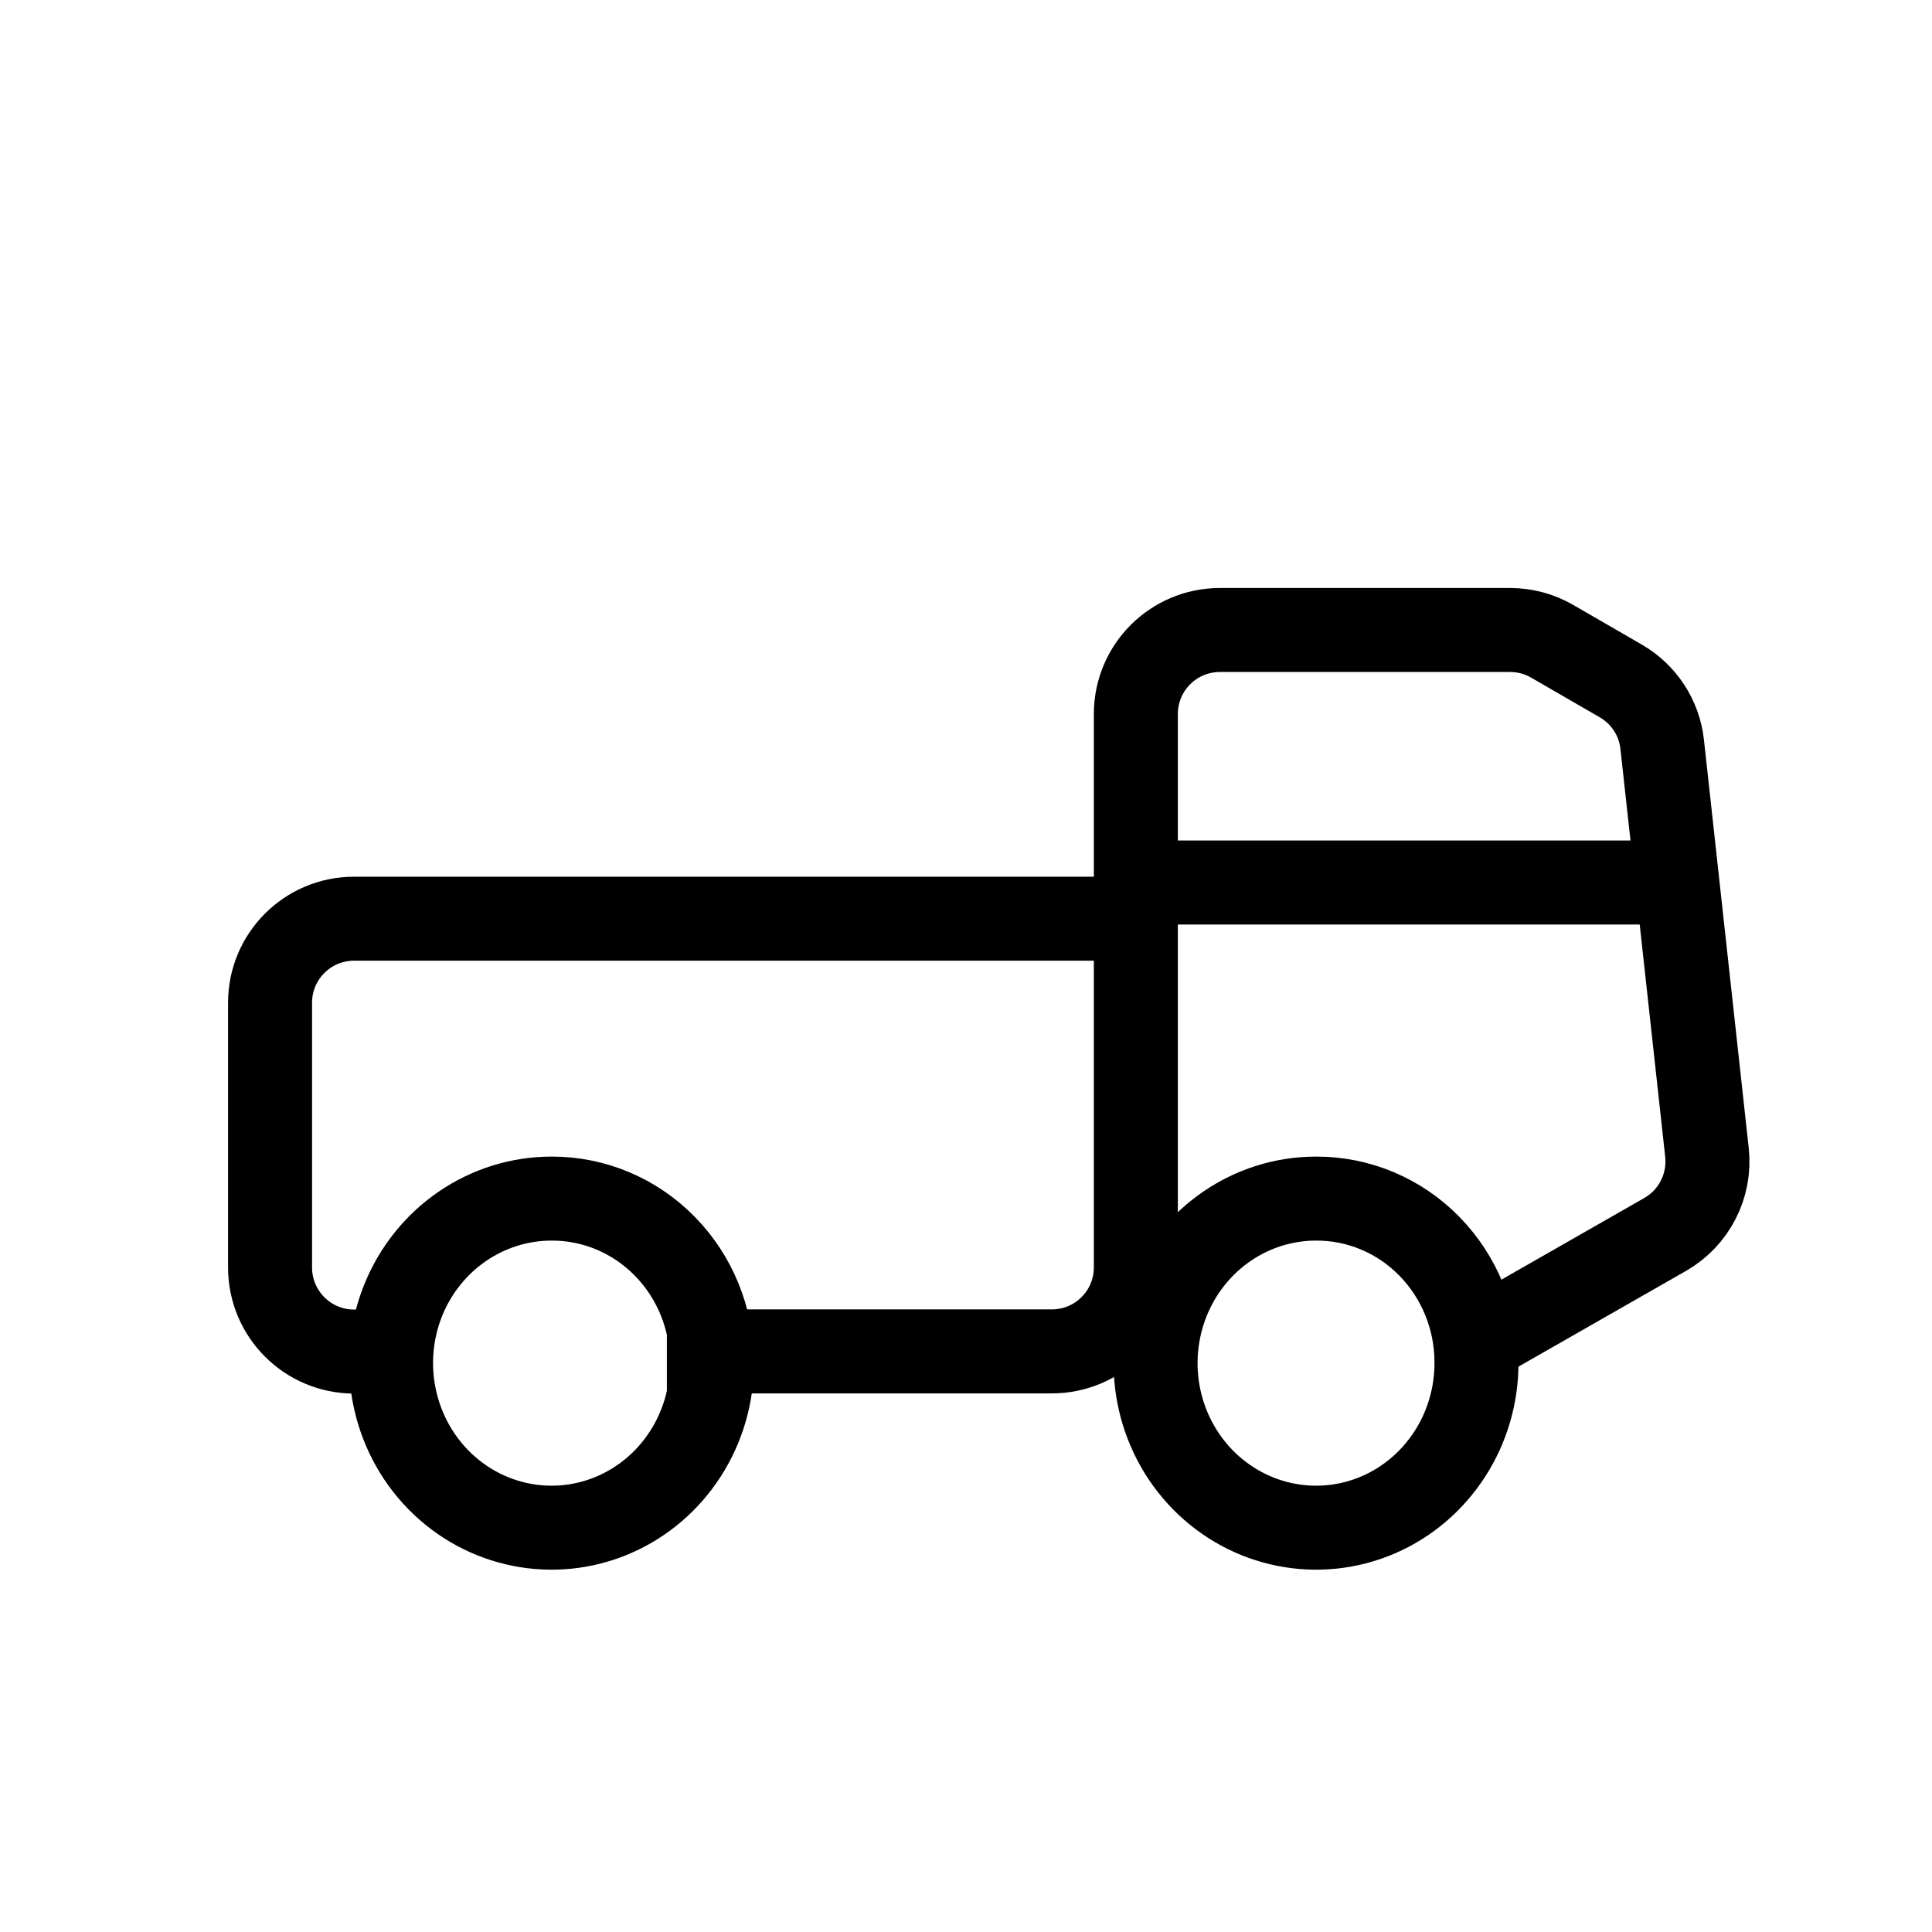
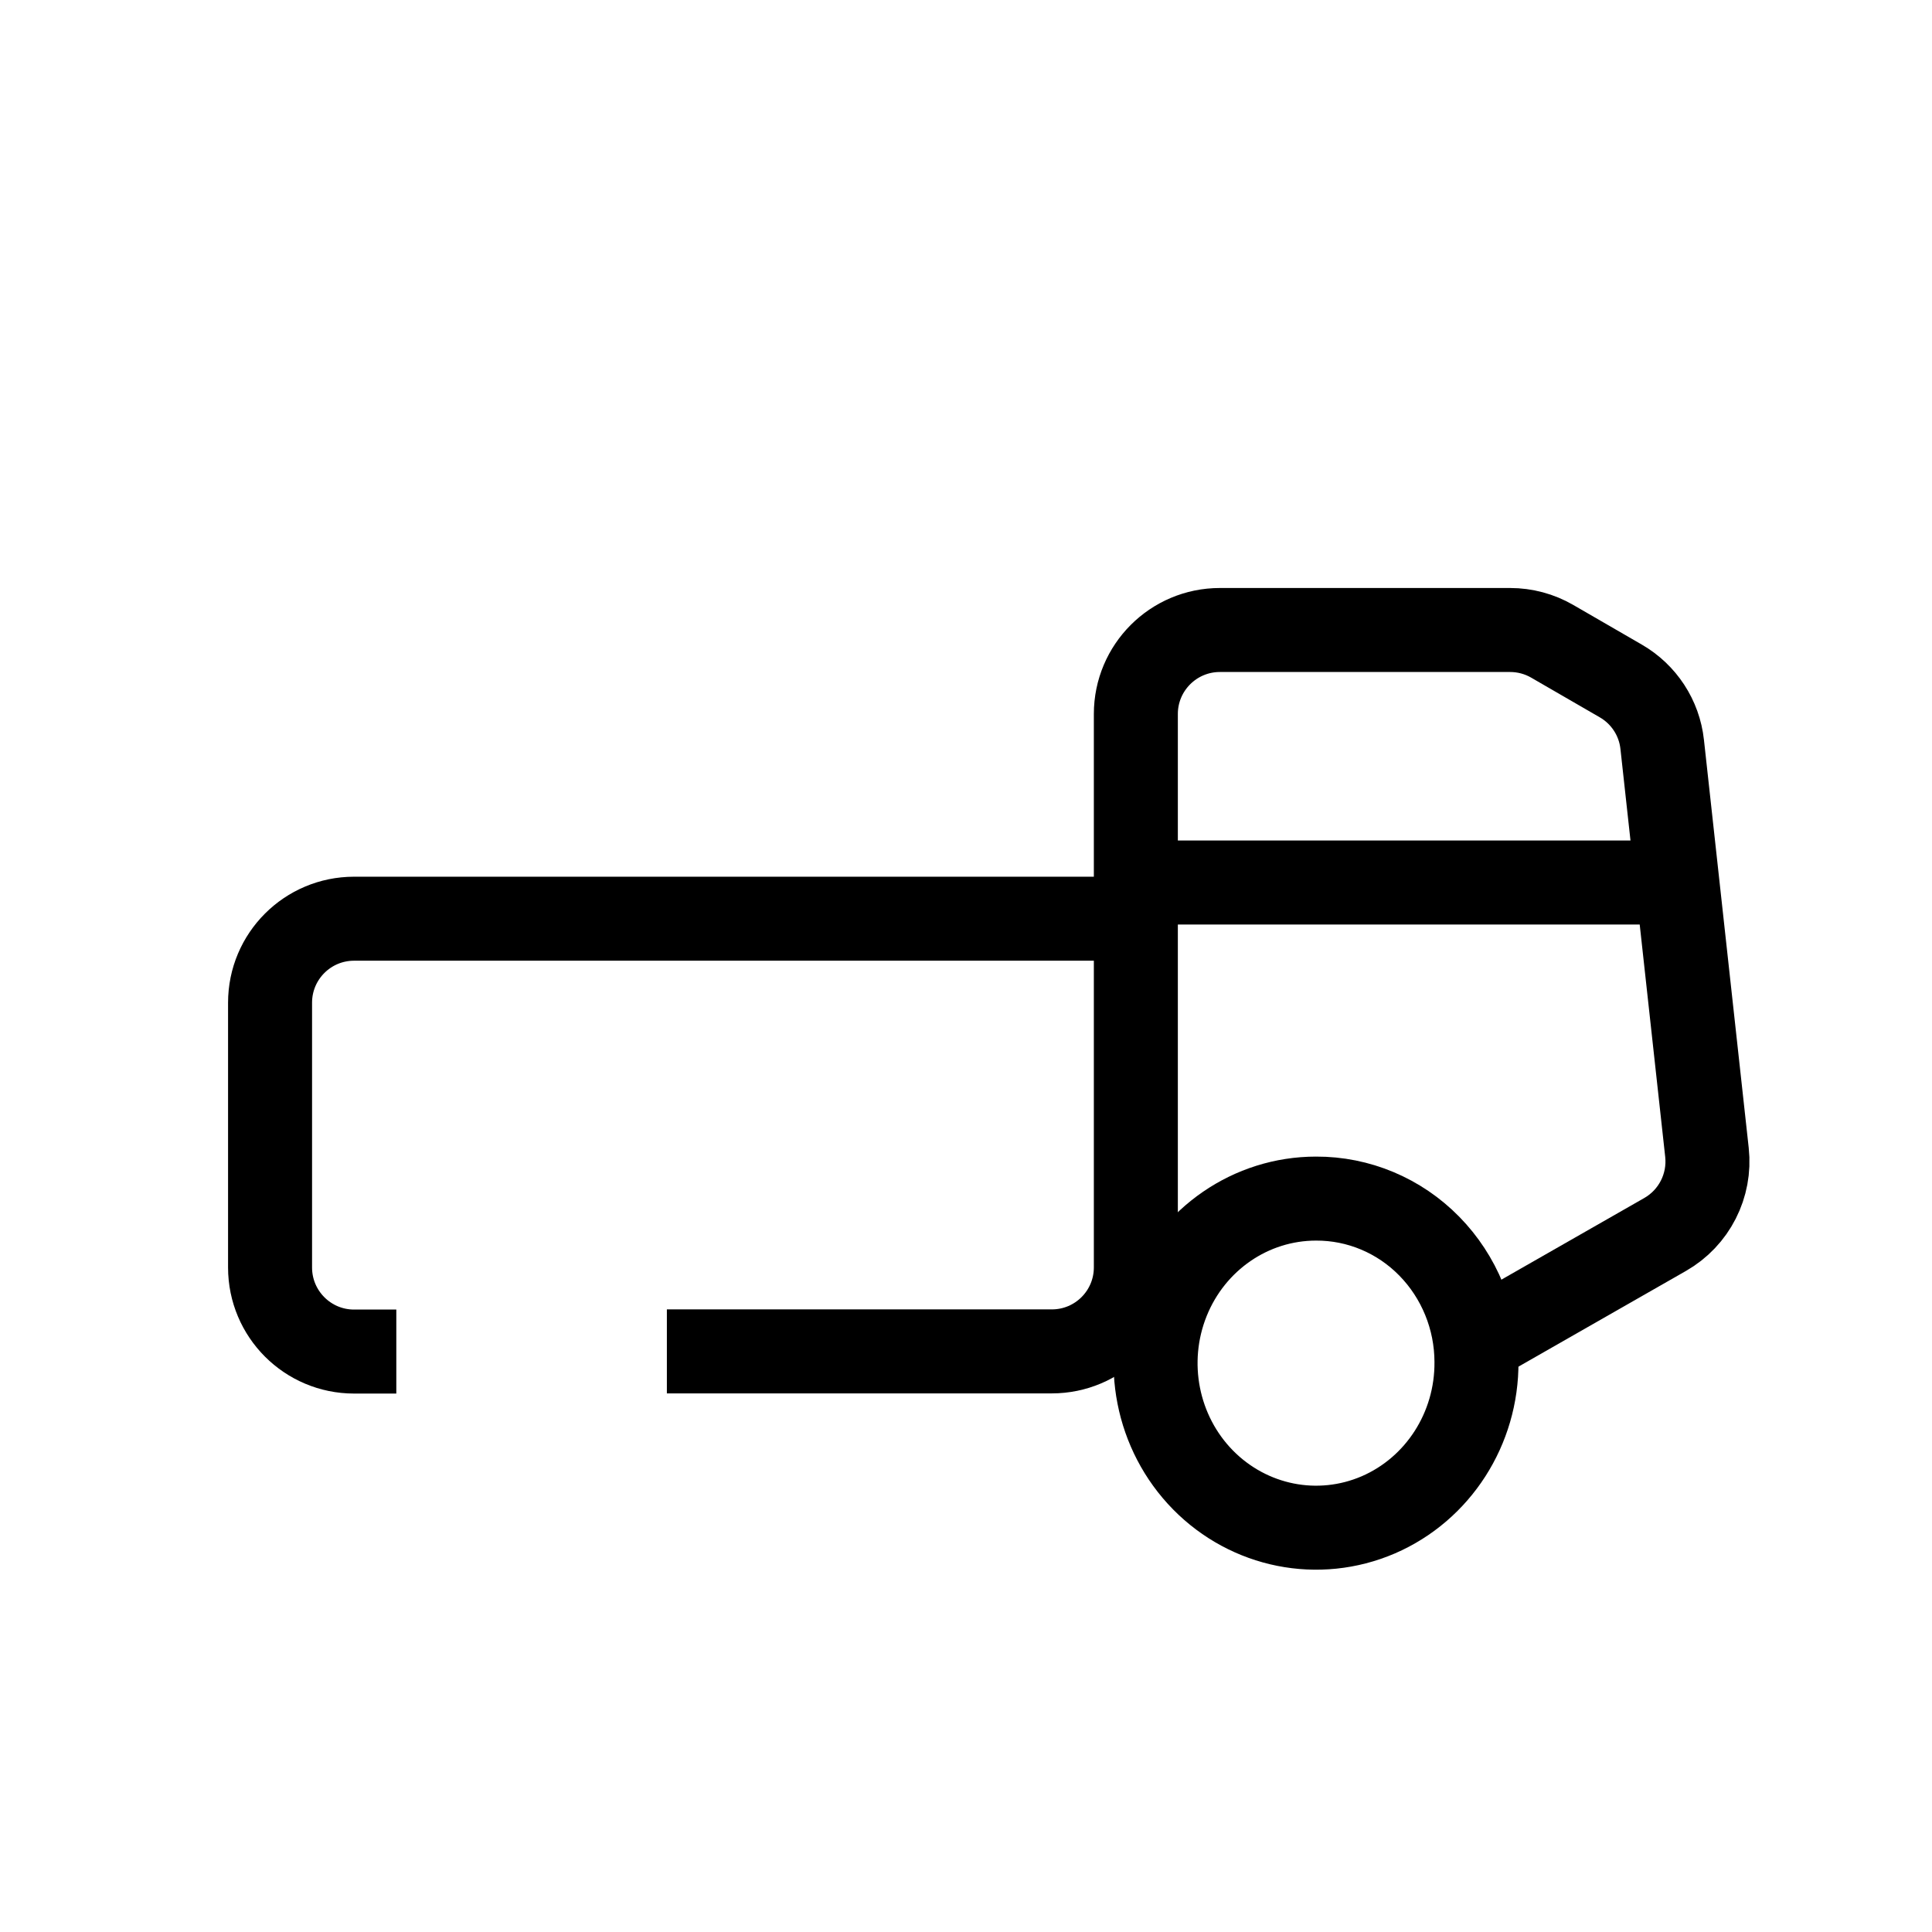
<svg xmlns="http://www.w3.org/2000/svg" width="23" height="23" viewBox="0 0 23 23" fill="none">
-   <path fill-rule="evenodd" clip-rule="evenodd" d="M8.476 16.213C8.481 17.007 8.02 17.726 7.306 18.034C6.593 18.341 5.769 18.177 5.22 17.618C4.671 17.059 4.505 16.215 4.799 15.481C5.094 14.748 5.792 14.269 6.566 14.269C7.07 14.267 7.555 14.47 7.913 14.835C8.272 15.2 8.474 15.696 8.476 16.213Z" stroke="black" stroke-linecap="round" stroke-linejoin="round" />
  <path d="M13.521 10.937H4.215C3.663 10.937 3.215 11.384 3.215 11.937V15.089C3.215 15.642 3.663 16.09 4.215 16.09H4.718" stroke="black" />
  <path fill-rule="evenodd" clip-rule="evenodd" d="M17.577 16.213C17.583 17.007 17.121 17.726 16.408 18.034C15.694 18.341 14.871 18.177 14.321 17.618C13.772 17.059 13.606 16.215 13.901 15.481C14.196 14.748 14.893 14.269 15.667 14.269C16.172 14.267 16.657 14.47 17.015 14.835C17.373 15.2 17.576 15.696 17.577 16.213Z" stroke="black" stroke-linecap="round" stroke-linejoin="round" />
  <path d="M7.939 16.088H12.522C13.074 16.088 13.522 15.641 13.522 15.088V8.5C13.522 7.948 13.97 7.5 14.522 7.5H17.978C18.153 7.5 18.326 7.546 18.478 7.634L19.294 8.106C19.57 8.265 19.754 8.546 19.788 8.862L20.321 13.719C20.364 14.115 20.169 14.498 19.823 14.696L17.387 16.088M13.951 10.506H19.733" stroke="black" />
</svg>